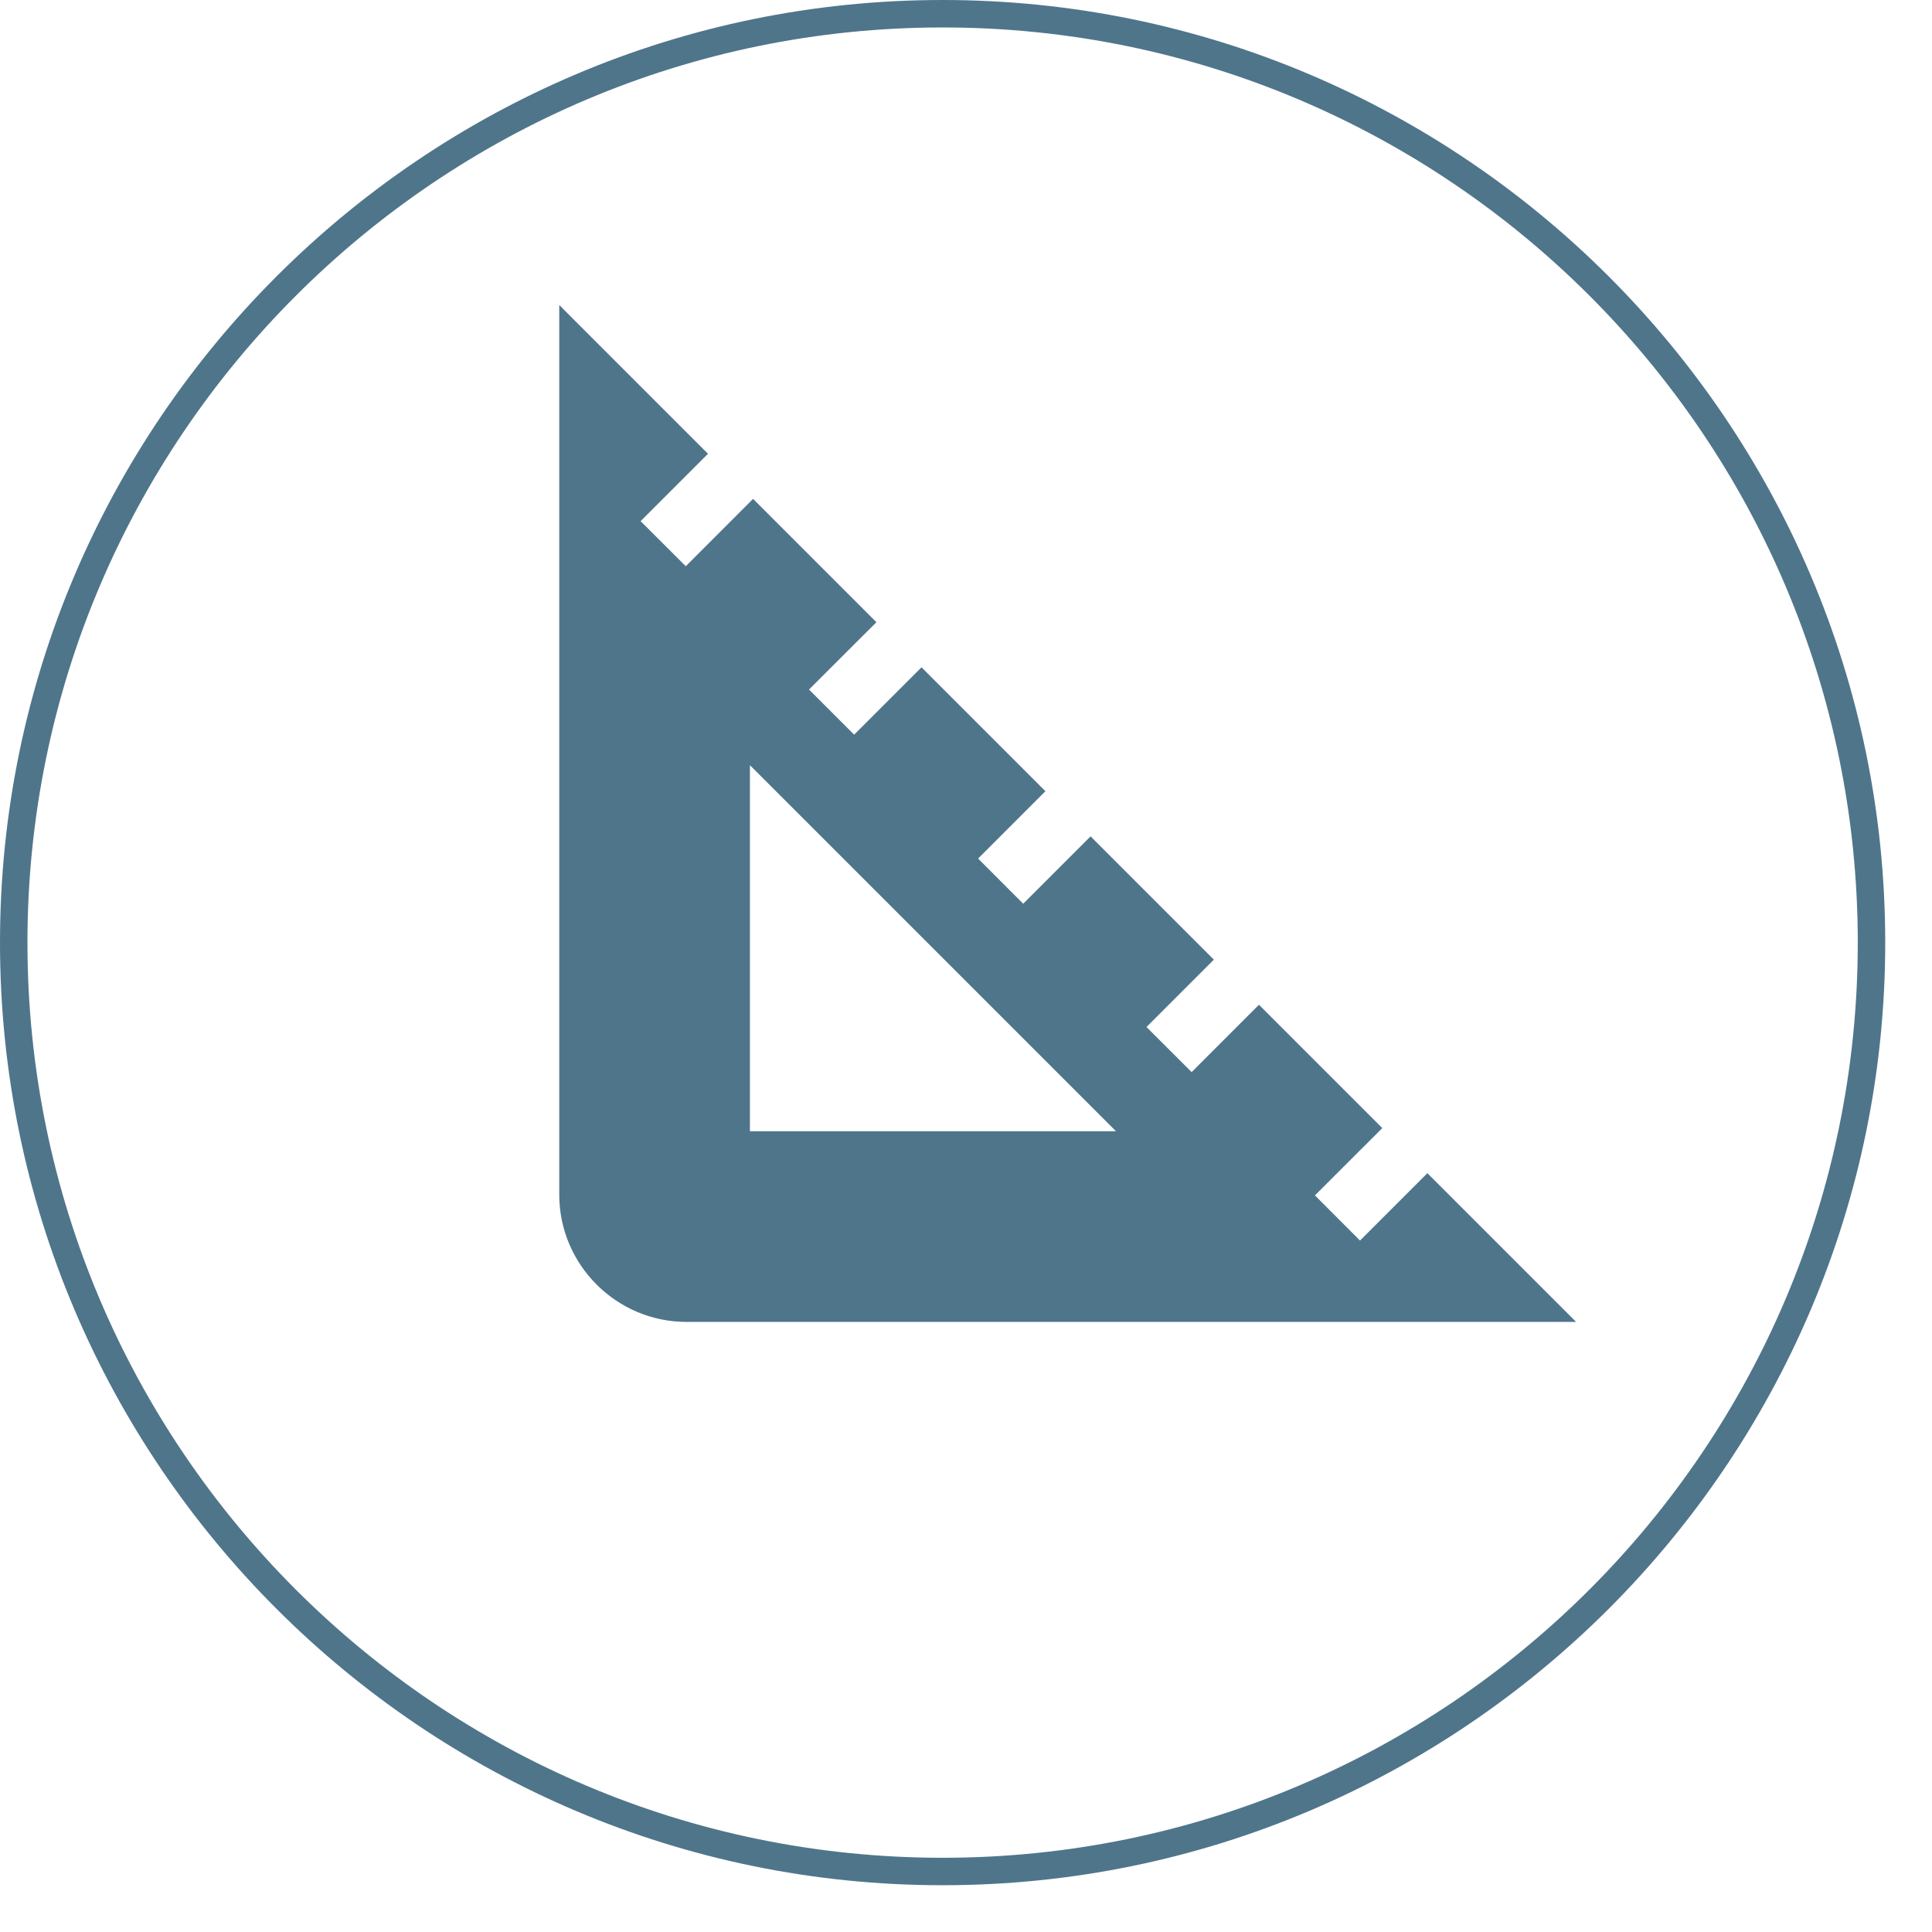
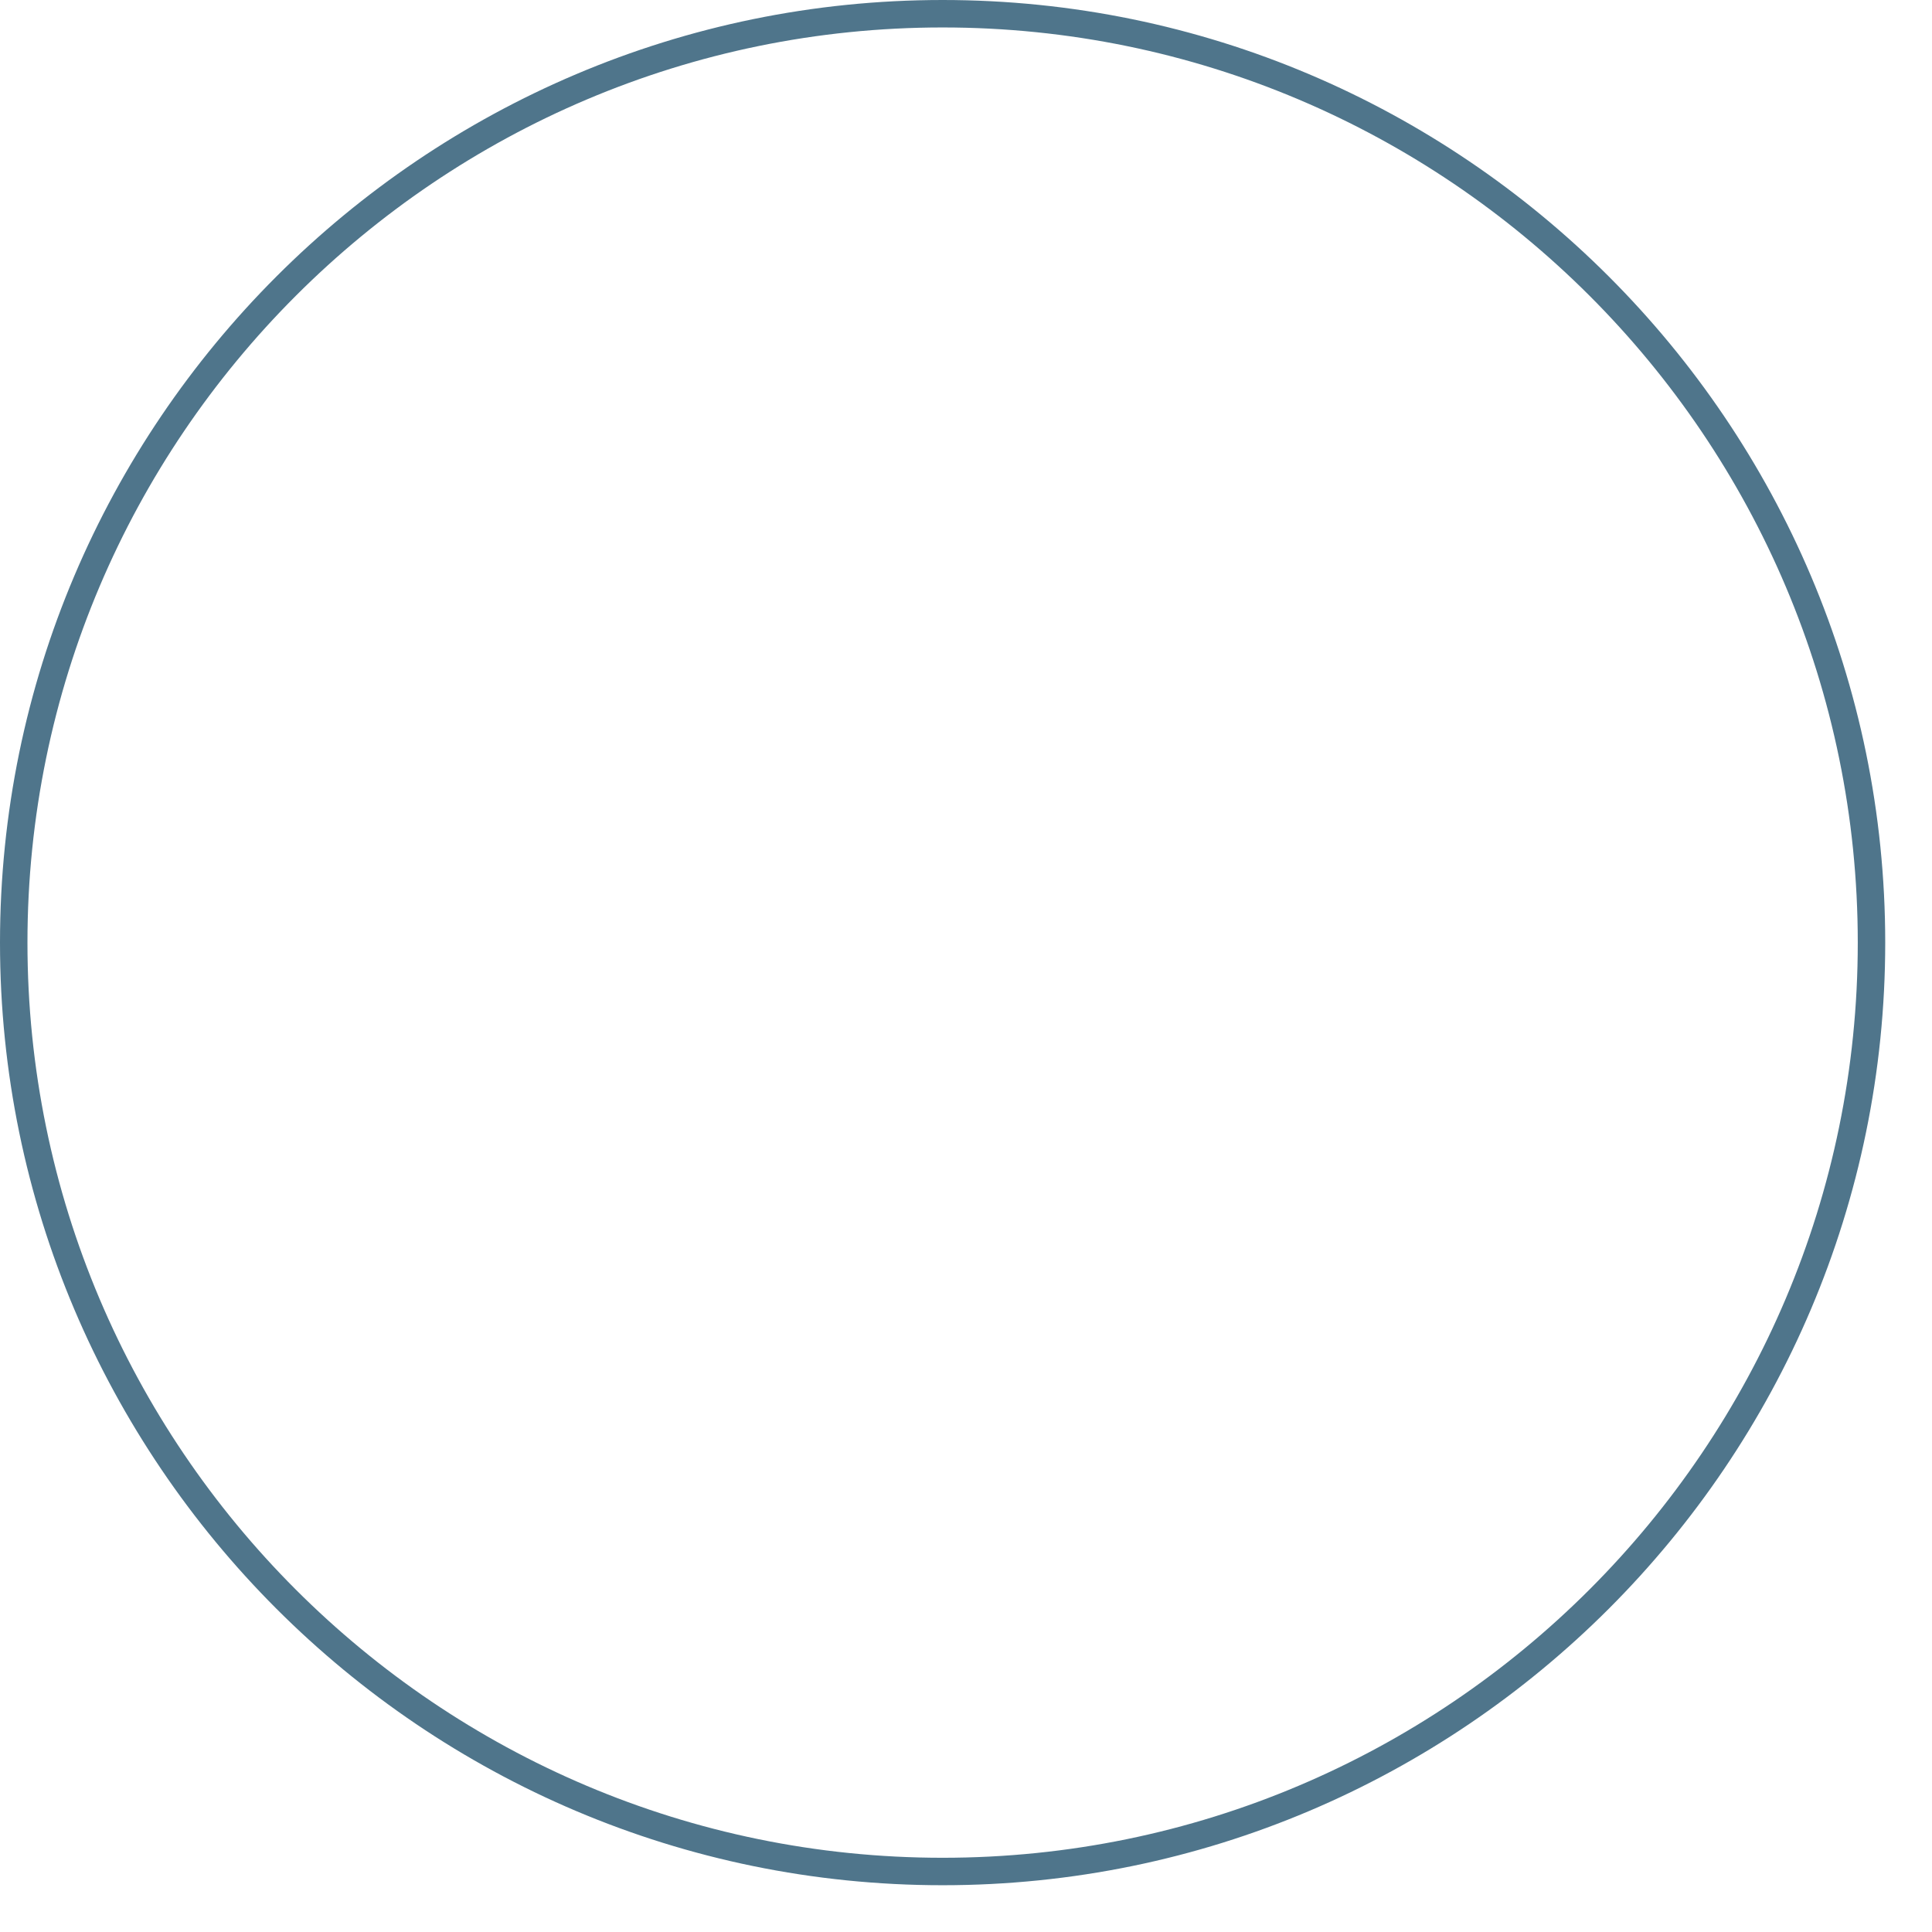
<svg xmlns="http://www.w3.org/2000/svg" width="38" height="38" viewBox="0 0 38 38" fill="none">
  <path d="M18.54 37.08C8.32 37.08 0 28.76 0 18.54C0 8.32 8.32 0 18.54 0C28.76 0 37.08 8.32 37.08 18.54C37.08 28.76 28.76 37.08 18.54 37.08ZM18.54 0.54C8.62 0.54 0.54 8.61 0.54 18.54C0.54 28.47 8.61 36.54 18.54 36.54C28.47 36.54 36.54 28.47 36.54 18.54C36.54 8.61 28.47 0.54 18.54 0.54Z" fill="#4F758B" />
-   <path d="M28.075 23.075L26.75 24.4L25.863 23.512L27.188 22.188L24.762 19.762L23.438 21.087L22.55 20.2L23.875 18.875L21.45 16.45L20.125 17.775L19.238 16.887L20.562 15.562L18.125 13.125L16.8 14.45L15.912 13.562L17.238 12.238L14.812 9.812L13.488 11.137L12.6 10.25L13.925 8.925L11 6V23.5C11 24.875 12.125 26 13.5 26H31L28.075 23.075ZM14.75 22.25V15.05L21.95 22.25H14.75Z" fill="#4F758B" />
</svg>